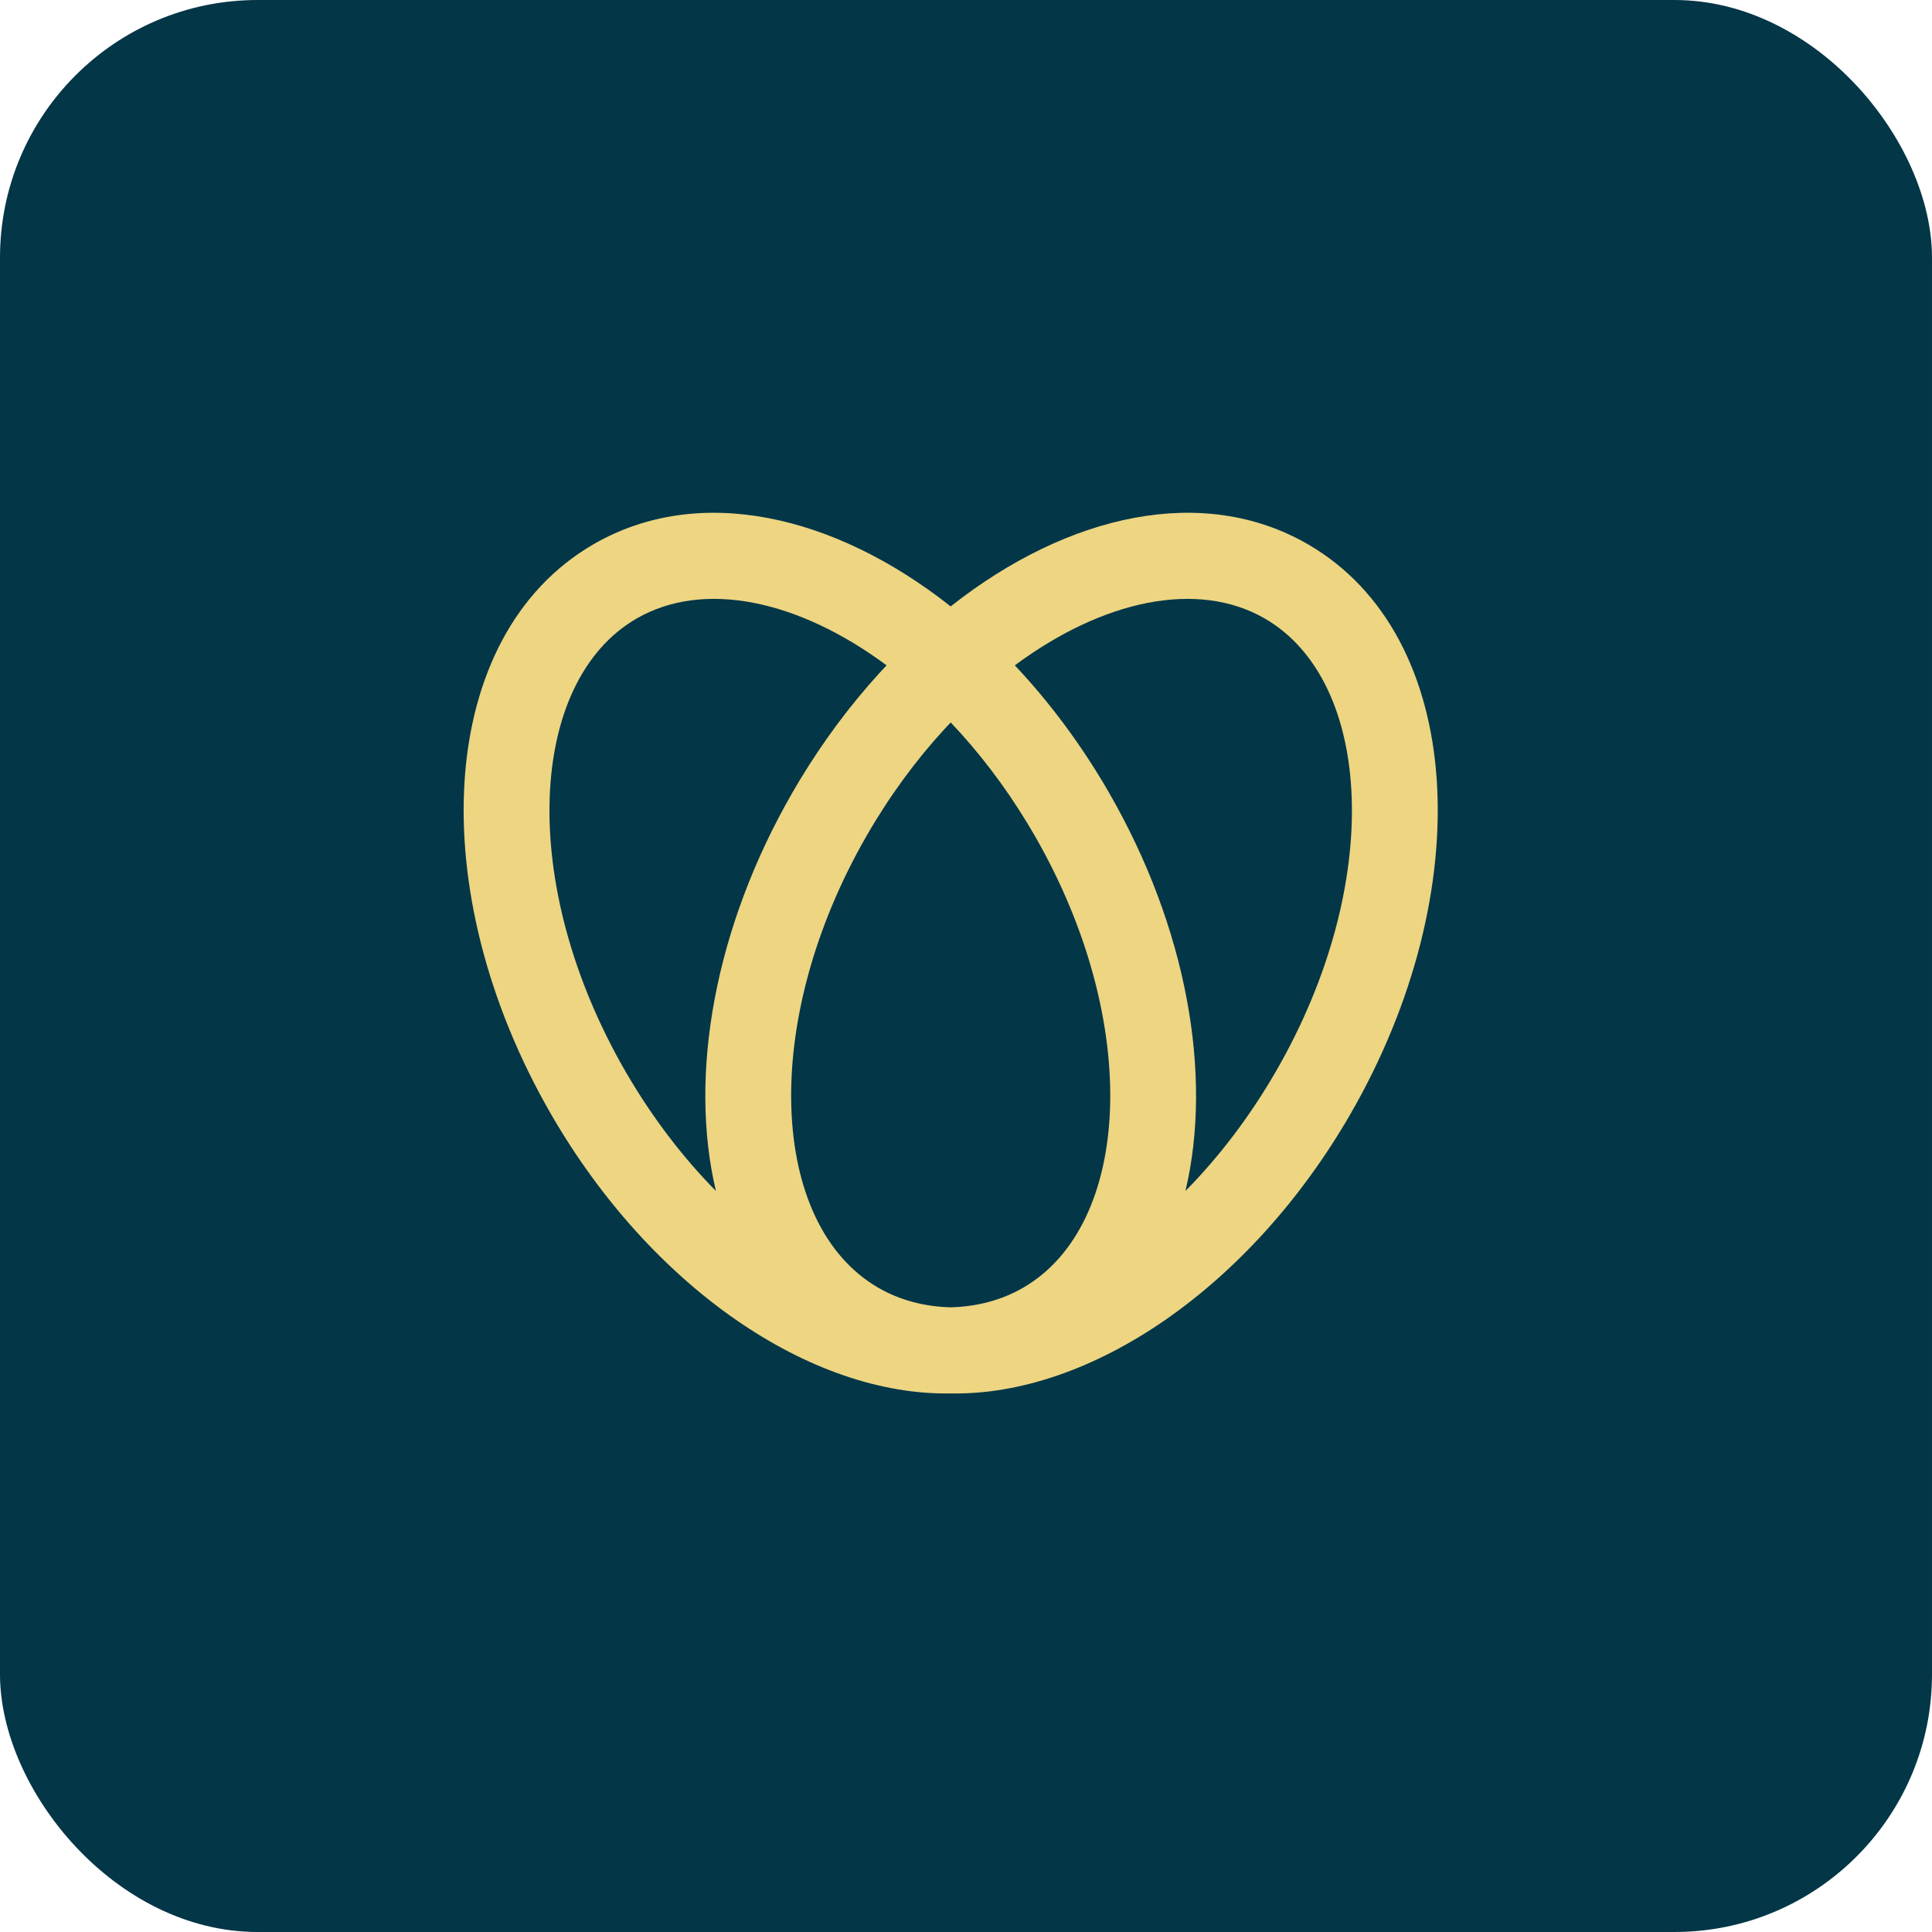
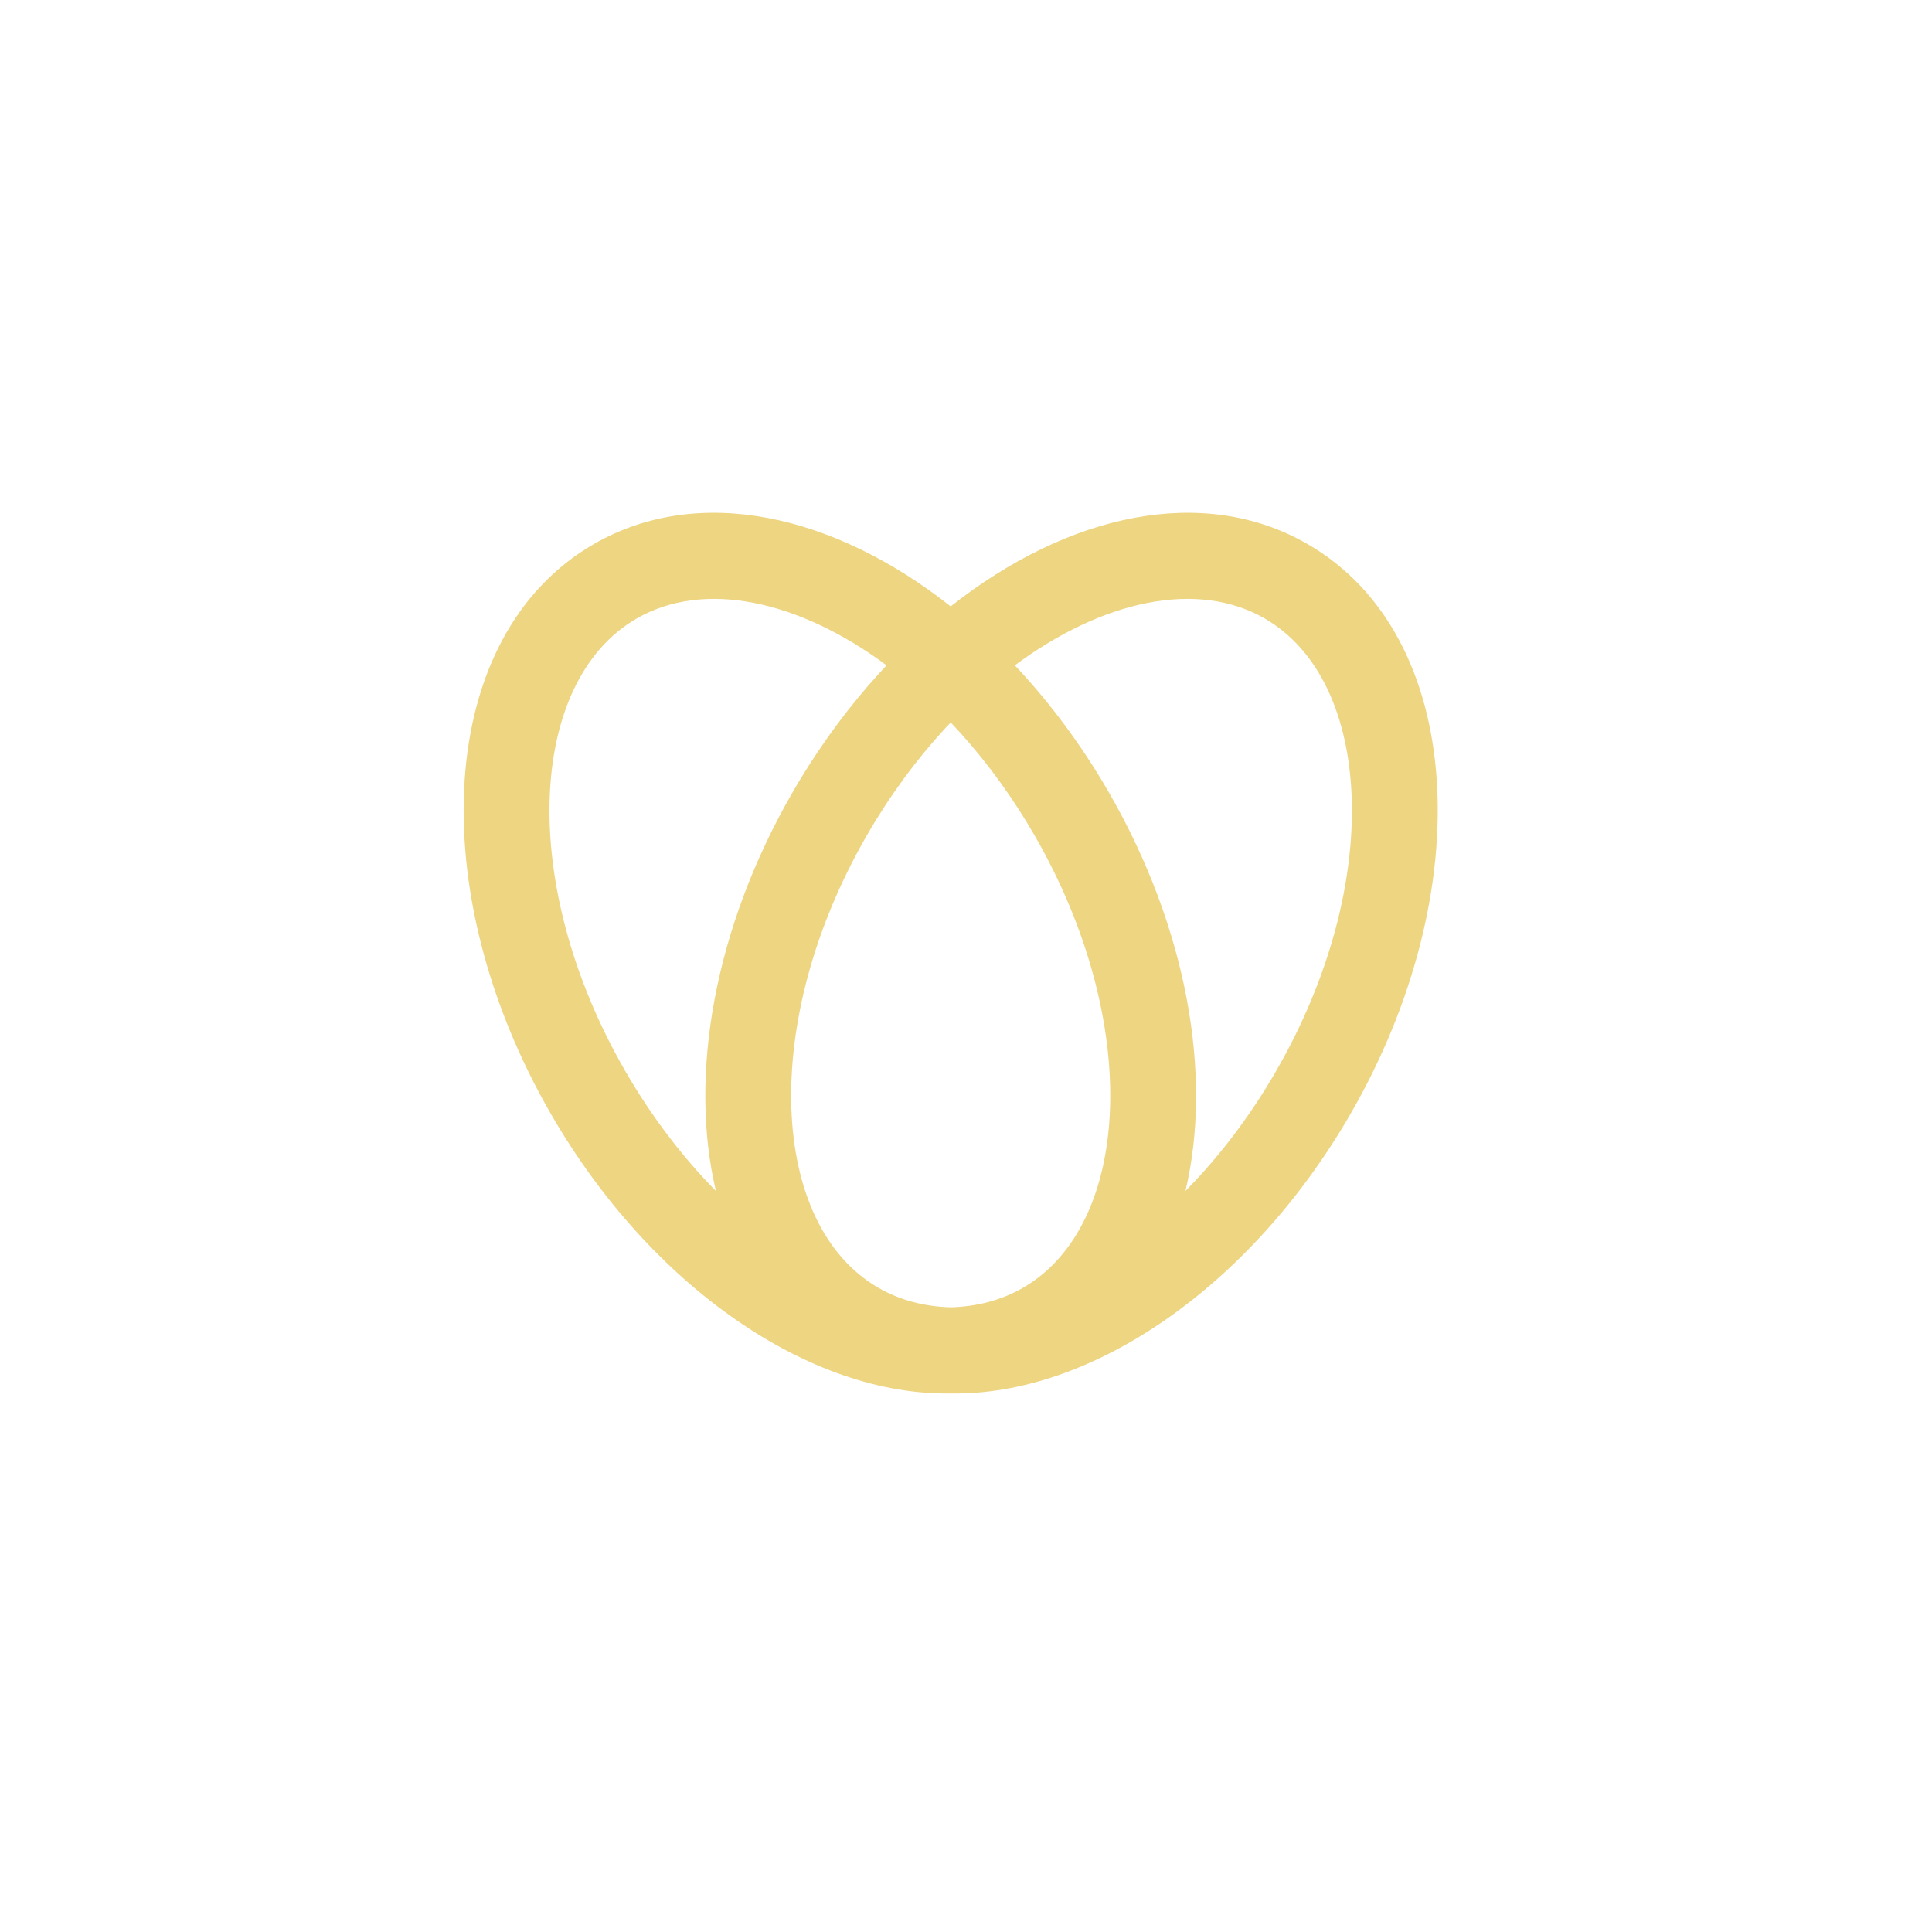
<svg xmlns="http://www.w3.org/2000/svg" width="75" height="75" viewBox="0 0 75 75" fill="none">
-   <rect width="75" height="75" rx="10" fill="#033647" />
  <path d="M36.937 23.515C41.468 19.951 46.706 18.78 50.764 21.123C56.905 24.669 57.429 34.579 52.422 43.25C48.541 49.973 42.353 54.19 36.906 54.093C31.459 54.19 25.271 49.973 21.39 43.25C16.383 34.579 16.907 24.669 23.048 21.123C27.116 18.775 32.368 19.956 36.906 23.541L36.937 23.515ZM36.907 28.046L36.667 28.3C35.572 29.49 34.552 30.87 33.658 32.417C29.46 39.688 29.876 47.554 34.097 49.991C34.937 50.476 35.888 50.723 36.905 50.75C37.924 50.723 38.875 50.476 39.715 49.991C43.936 47.553 44.352 39.688 40.154 32.417L39.882 31.958C38.989 30.487 37.981 29.176 36.907 28.046ZM34.416 25.828C30.998 23.292 27.323 22.505 24.715 24.01C20.494 26.447 20.078 34.312 24.276 41.584C25.306 43.367 26.506 44.929 27.792 46.233C26.728 41.754 27.727 36.023 30.772 30.75L31.043 30.29C31.962 28.768 32.998 27.382 34.117 26.152L34.416 25.828ZM49.097 24.01C46.489 22.505 42.814 23.292 39.396 25.829C40.741 27.256 41.977 28.909 43.04 30.75C46.085 36.023 47.084 41.754 46.019 46.233C47.306 44.929 48.506 43.367 49.535 41.584C53.734 34.312 53.318 26.447 49.097 24.01Z" fill="#EDD582" />
</svg>